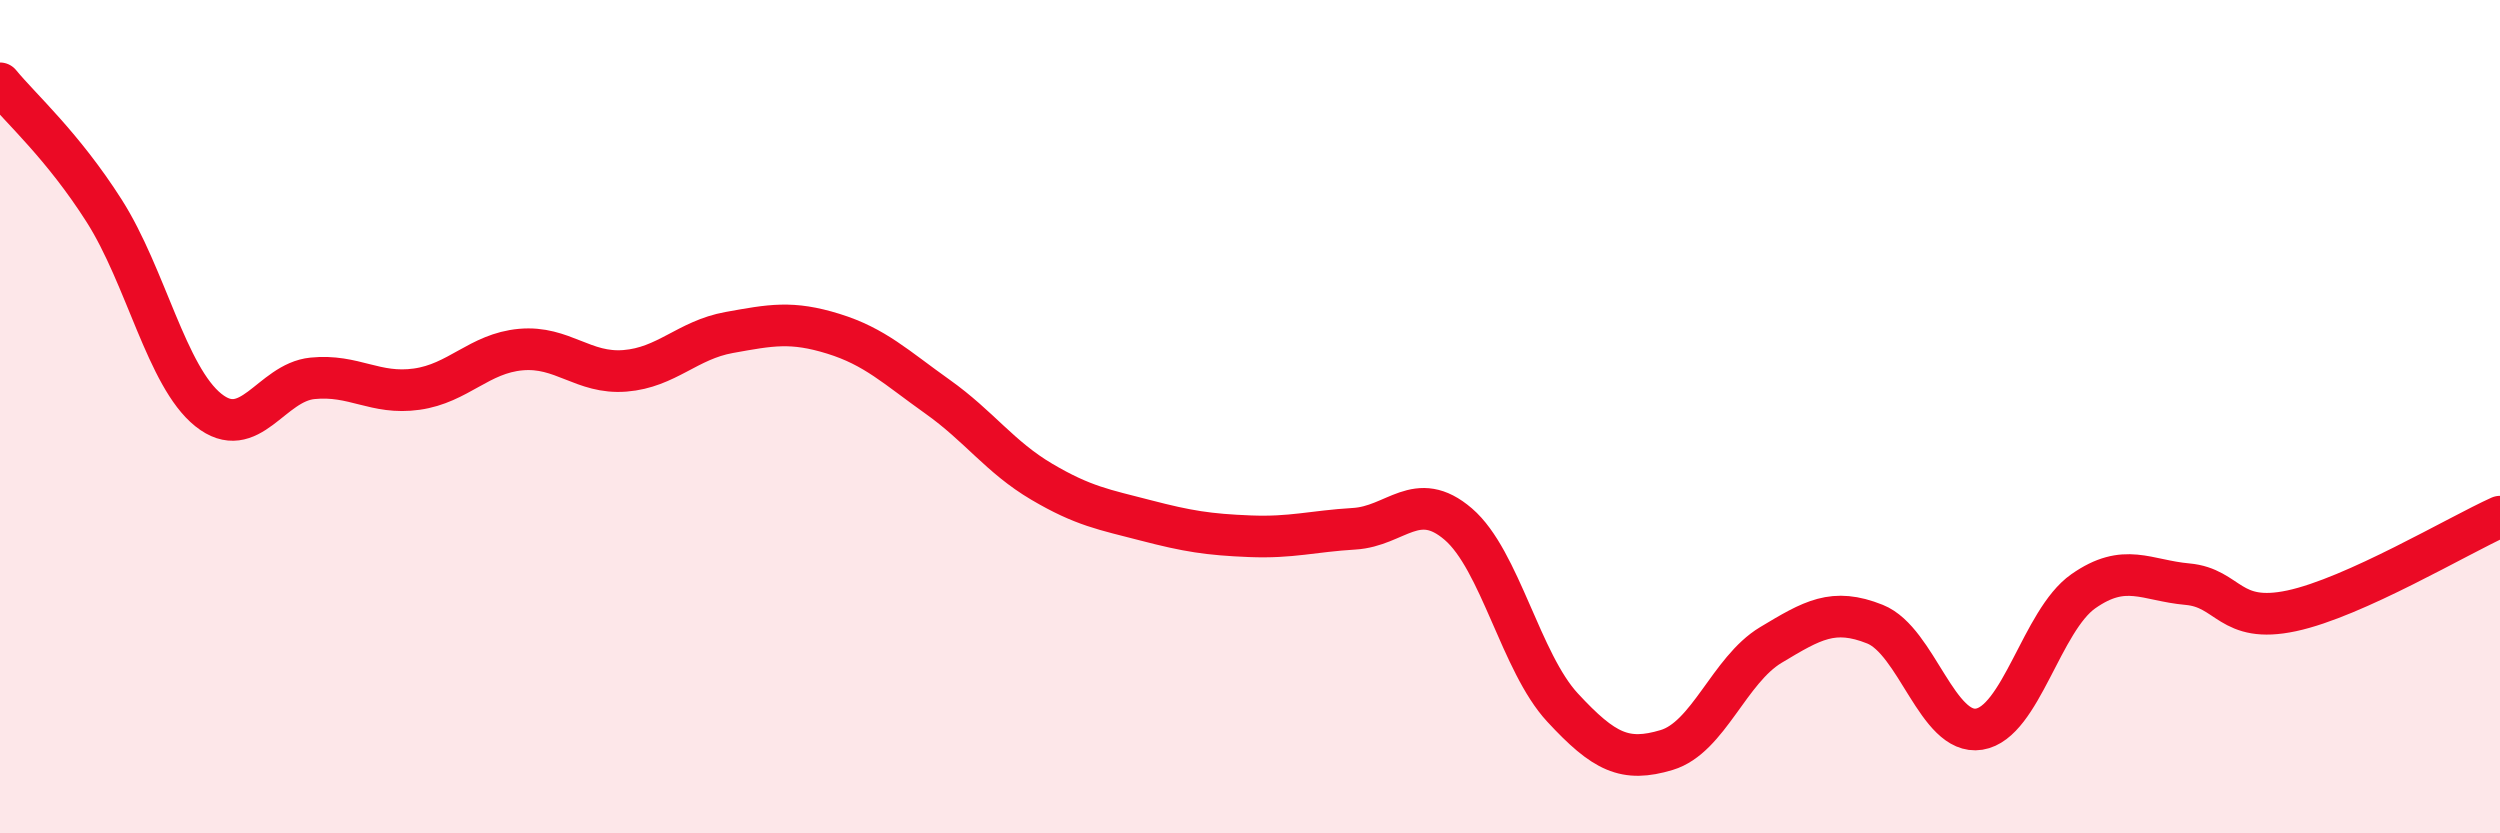
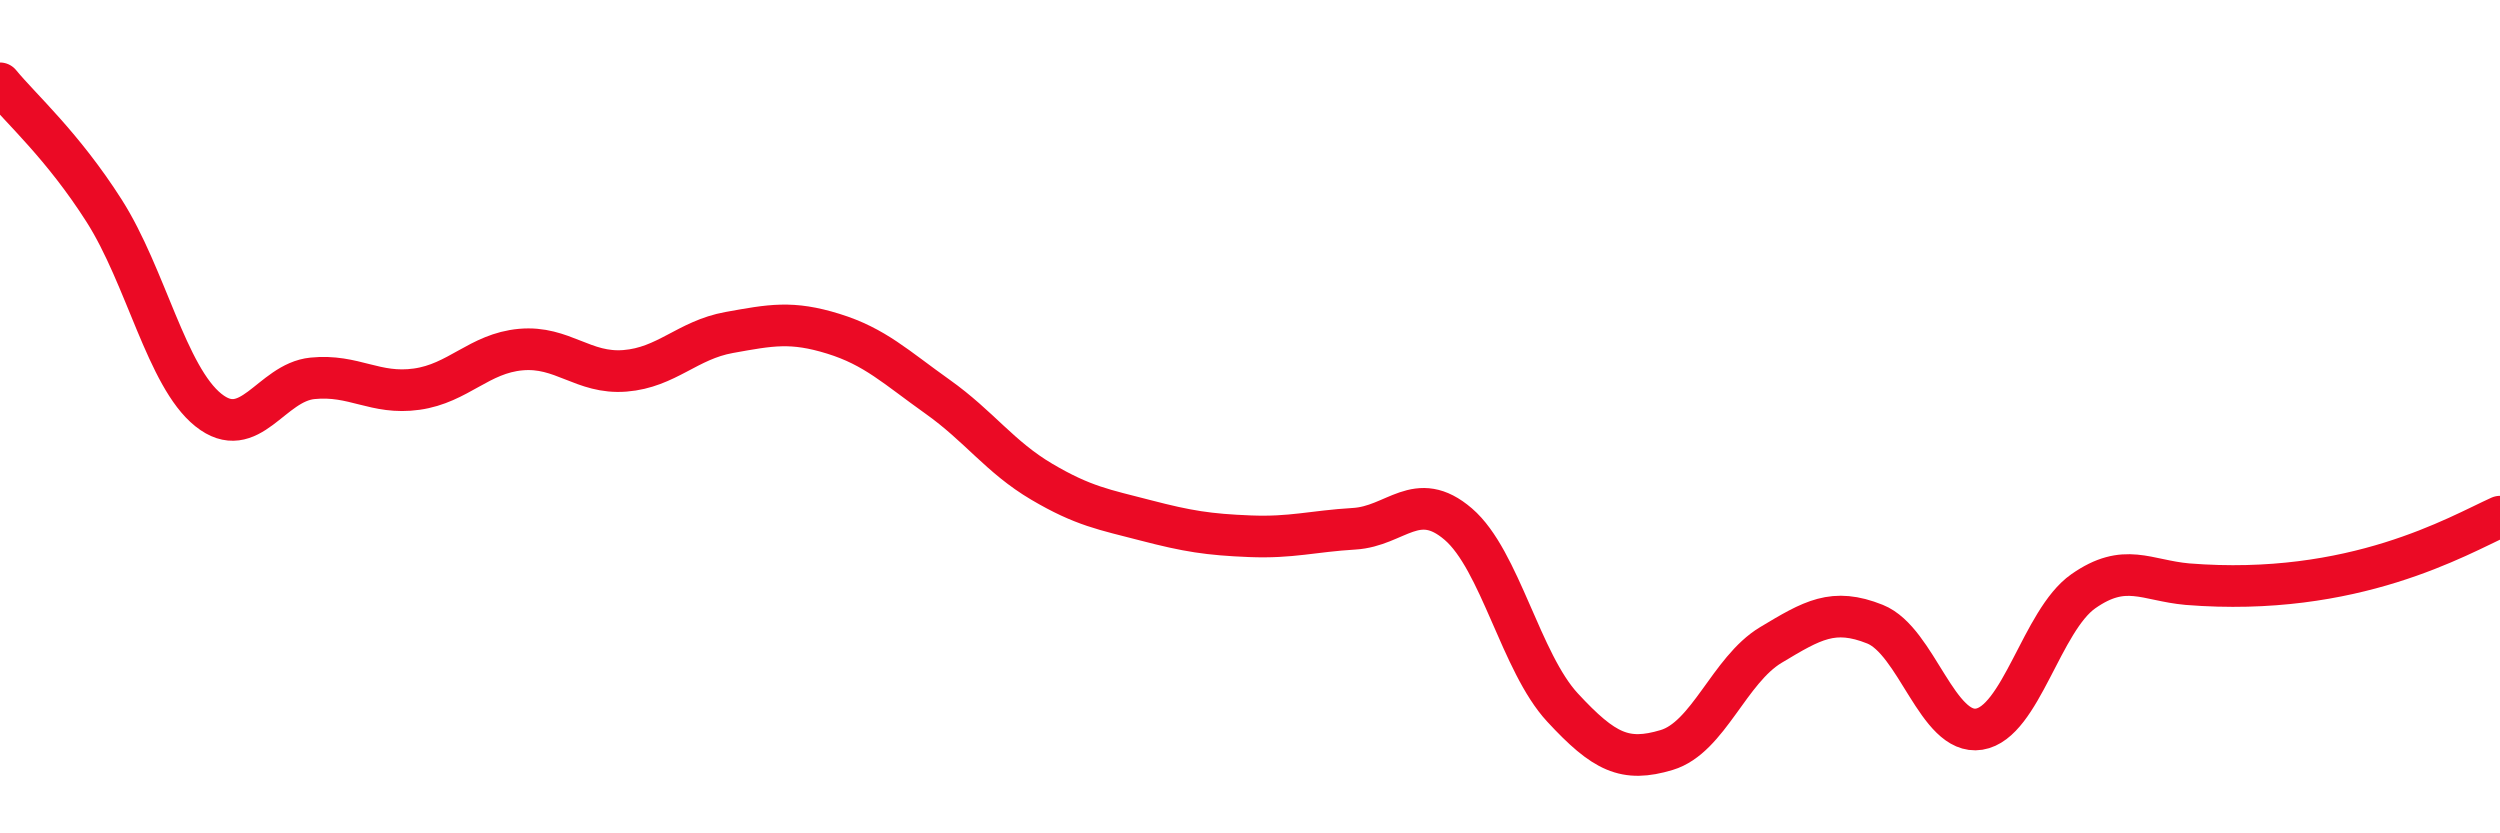
<svg xmlns="http://www.w3.org/2000/svg" width="60" height="20" viewBox="0 0 60 20">
-   <path d="M 0,2 C 0.5,2.61 1.5,3.49 2.5,5.06 C 3.5,6.63 4,9.04 5,9.84 C 6,10.64 6.5,9.18 7.5,9.08 C 8.5,8.98 9,9.48 10,9.34 C 11,9.2 11.5,8.48 12.5,8.39 C 13.5,8.3 14,8.98 15,8.9 C 16,8.82 16.5,8.16 17.5,7.98 C 18.5,7.8 19,7.7 20,8.01 C 21,8.32 21.5,8.81 22.5,9.52 C 23.5,10.23 24,10.97 25,11.56 C 26,12.15 26.5,12.23 27.5,12.49 C 28.5,12.75 29,12.83 30,12.87 C 31,12.91 31.5,12.75 32.5,12.69 C 33.5,12.63 34,11.72 35,12.58 C 36,13.44 36.5,15.9 37.5,16.98 C 38.5,18.06 39,18.3 40,18 C 41,17.7 41.5,16.08 42.5,15.48 C 43.5,14.88 44,14.58 45,14.98 C 46,15.38 46.5,17.66 47.5,17.5 C 48.5,17.34 49,14.89 50,14.19 C 51,13.49 51.5,13.93 52.5,14.02 C 53.5,14.11 53.5,14.98 55,14.66 C 56.5,14.34 59,12.85 60,12.4L60 20L0 20Z" fill="#EB0A25" opacity="0.1" stroke-linecap="round" stroke-linejoin="round" />
-   <path d="M 0,2 C 0.5,2.61 1.5,3.49 2.5,5.06 C 3.5,6.63 4,9.04 5,9.84 C 6,10.64 6.5,9.18 7.5,9.08 C 8.5,8.98 9,9.48 10,9.34 C 11,9.2 11.5,8.48 12.5,8.39 C 13.5,8.3 14,8.98 15,8.9 C 16,8.82 16.5,8.16 17.5,7.98 C 18.5,7.8 19,7.7 20,8.01 C 21,8.32 21.5,8.81 22.5,9.52 C 23.5,10.23 24,10.97 25,11.56 C 26,12.15 26.5,12.23 27.5,12.49 C 28.5,12.75 29,12.83 30,12.87 C 31,12.91 31.5,12.75 32.5,12.69 C 33.5,12.63 34,11.72 35,12.58 C 36,13.44 36.5,15.9 37.5,16.98 C 38.5,18.06 39,18.3 40,18 C 41,17.7 41.5,16.08 42.5,15.48 C 43.5,14.88 44,14.58 45,14.98 C 46,15.38 46.5,17.66 47.5,17.5 C 48.5,17.34 49,14.89 50,14.19 C 51,13.49 51.5,13.93 52.5,14.02 C 53.5,14.11 53.5,14.98 55,14.66 C 56.5,14.34 59,12.85 60,12.4" stroke="#EB0A25" stroke-width="1" fill="none" stroke-linecap="round" stroke-linejoin="round" />
+   <path d="M 0,2 C 0.5,2.61 1.5,3.49 2.5,5.06 C 3.5,6.63 4,9.04 5,9.84 C 6,10.64 6.5,9.18 7.5,9.08 C 8.5,8.98 9,9.48 10,9.34 C 11,9.2 11.5,8.48 12.5,8.39 C 13.5,8.3 14,8.98 15,8.9 C 16,8.82 16.5,8.16 17.5,7.98 C 18.5,7.8 19,7.7 20,8.01 C 21,8.32 21.5,8.81 22.5,9.52 C 23.5,10.23 24,10.97 25,11.56 C 26,12.15 26.5,12.23 27.5,12.49 C 28.5,12.75 29,12.83 30,12.87 C 31,12.91 31.5,12.75 32.5,12.69 C 33.5,12.63 34,11.72 35,12.58 C 36,13.44 36.5,15.9 37.5,16.98 C 38.5,18.06 39,18.3 40,18 C 41,17.7 41.5,16.08 42.5,15.48 C 43.5,14.88 44,14.58 45,14.98 C 46,15.38 46.5,17.66 47.5,17.5 C 48.5,17.34 49,14.89 50,14.19 C 51,13.49 51.5,13.93 52.5,14.02 C 56.5,14.34 59,12.85 60,12.4" stroke="#EB0A25" stroke-width="1" fill="none" stroke-linecap="round" stroke-linejoin="round" />
</svg>